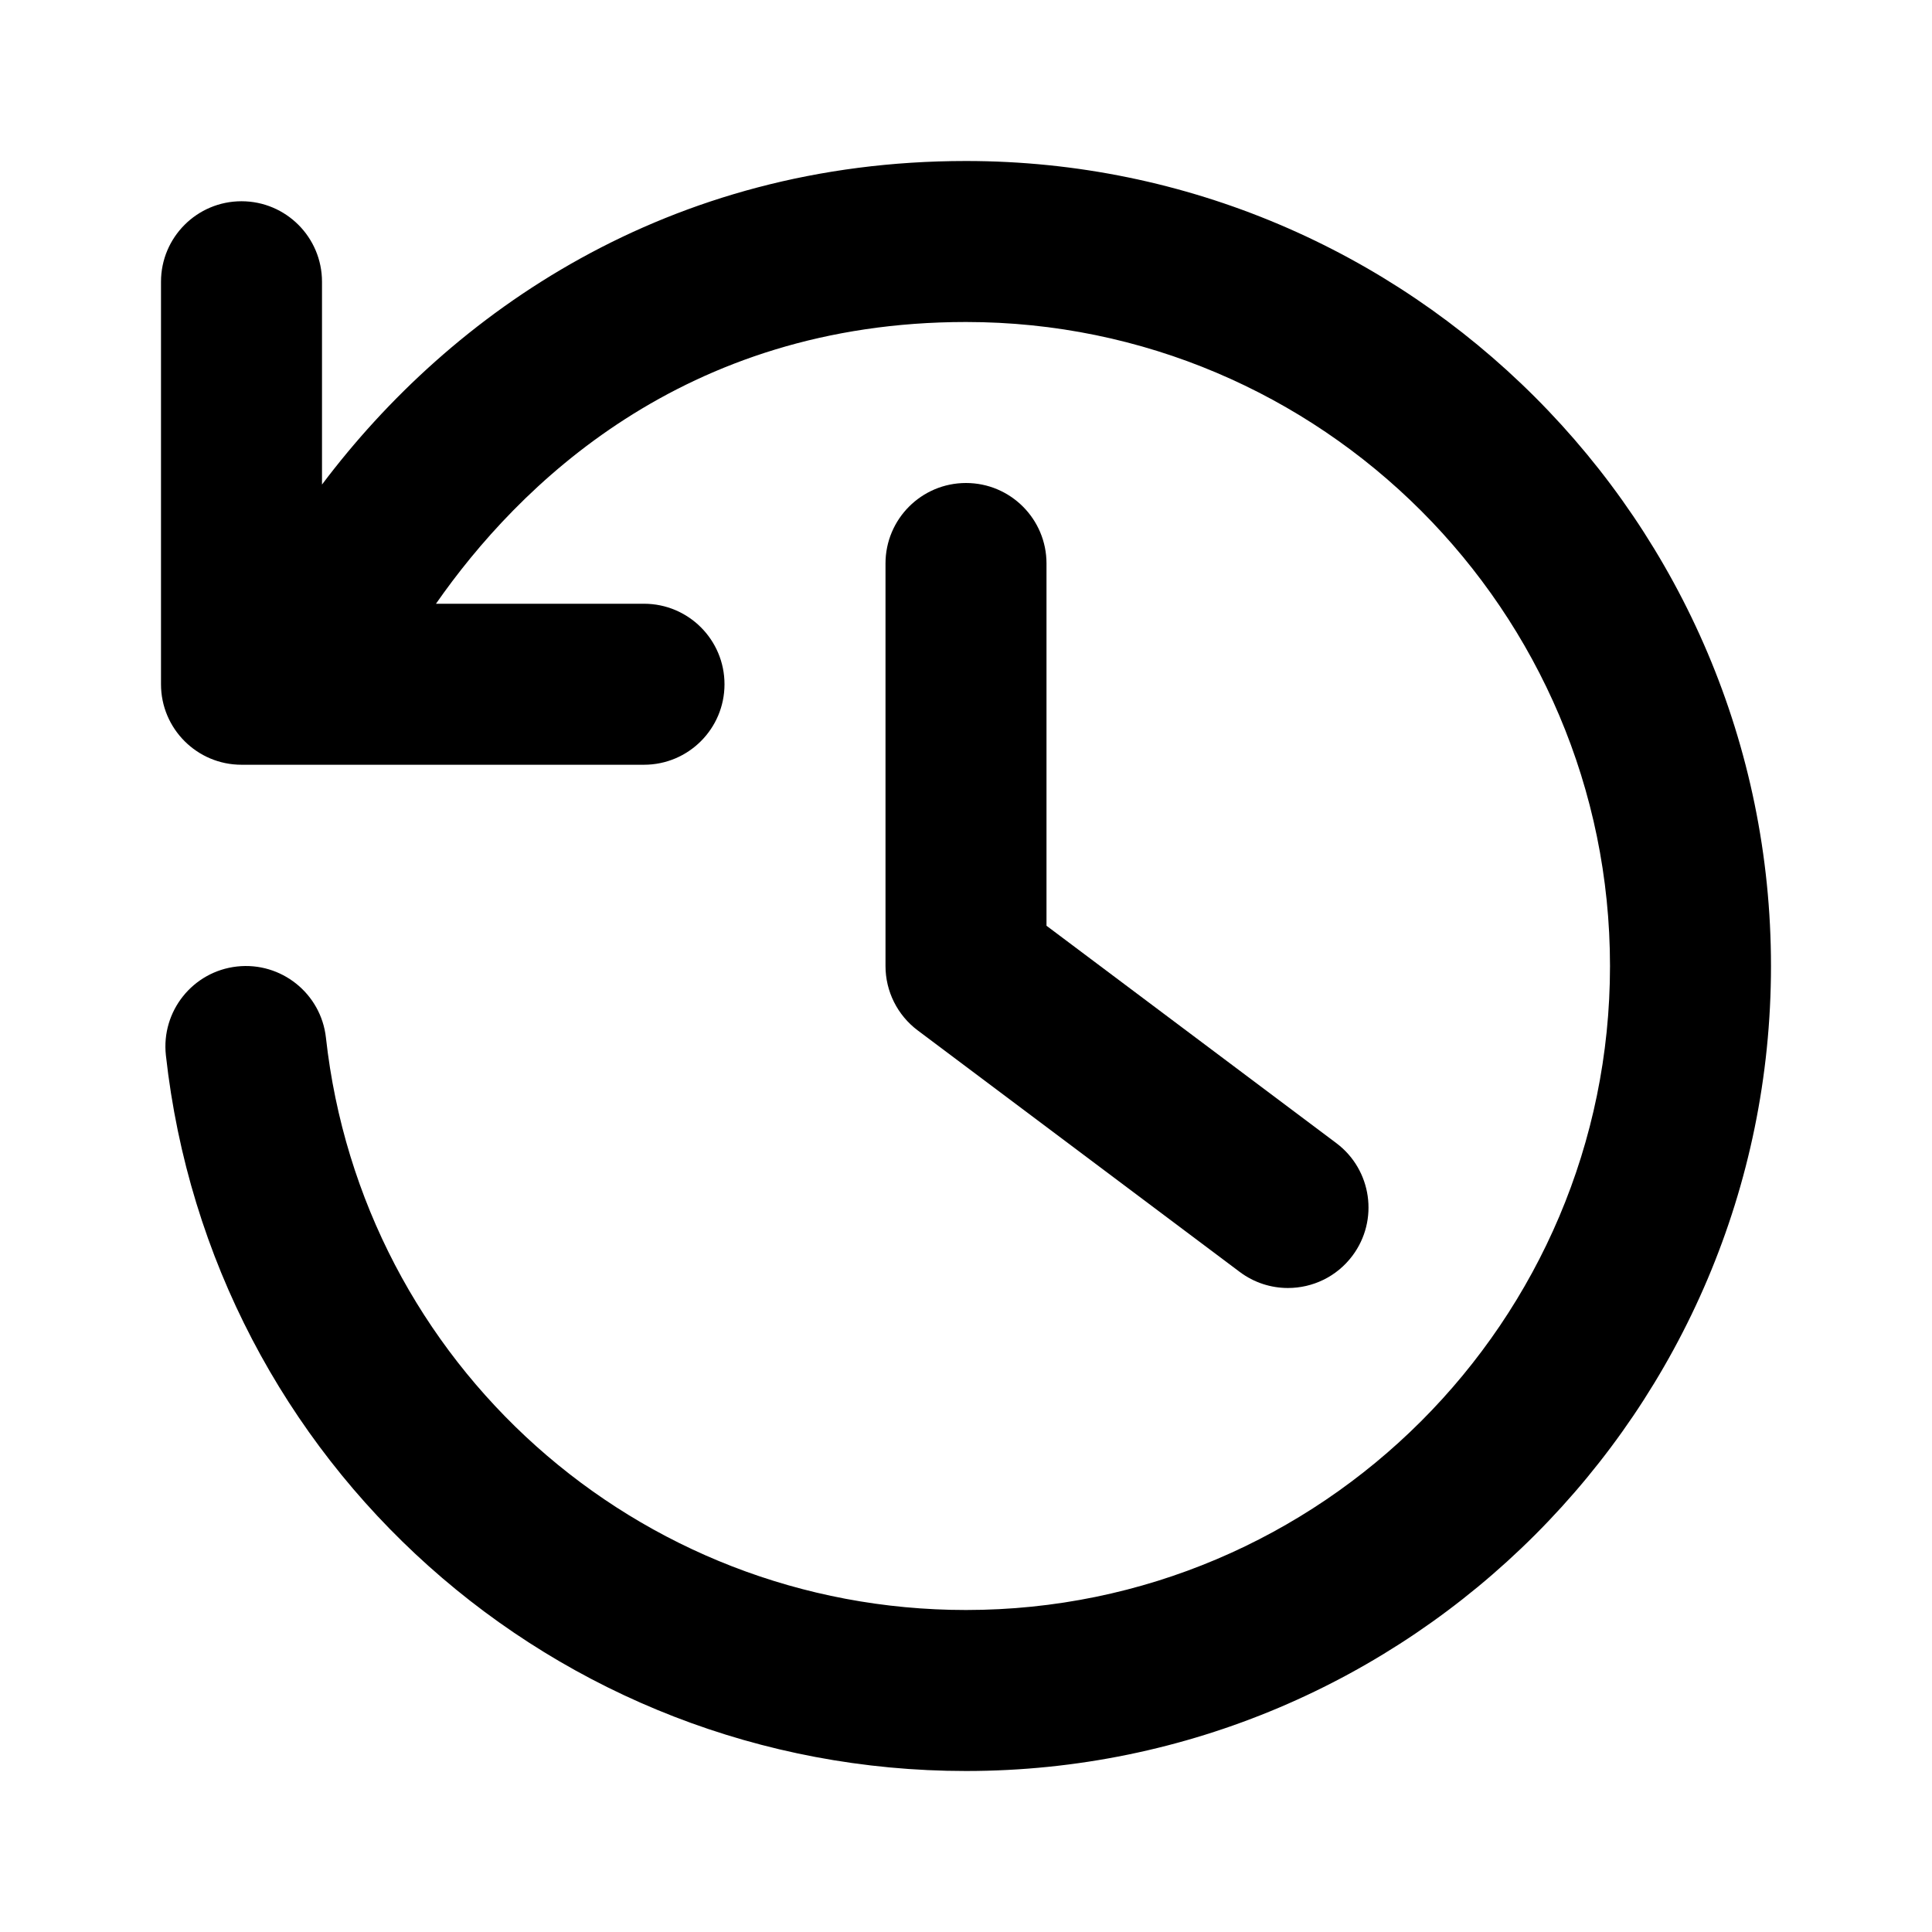
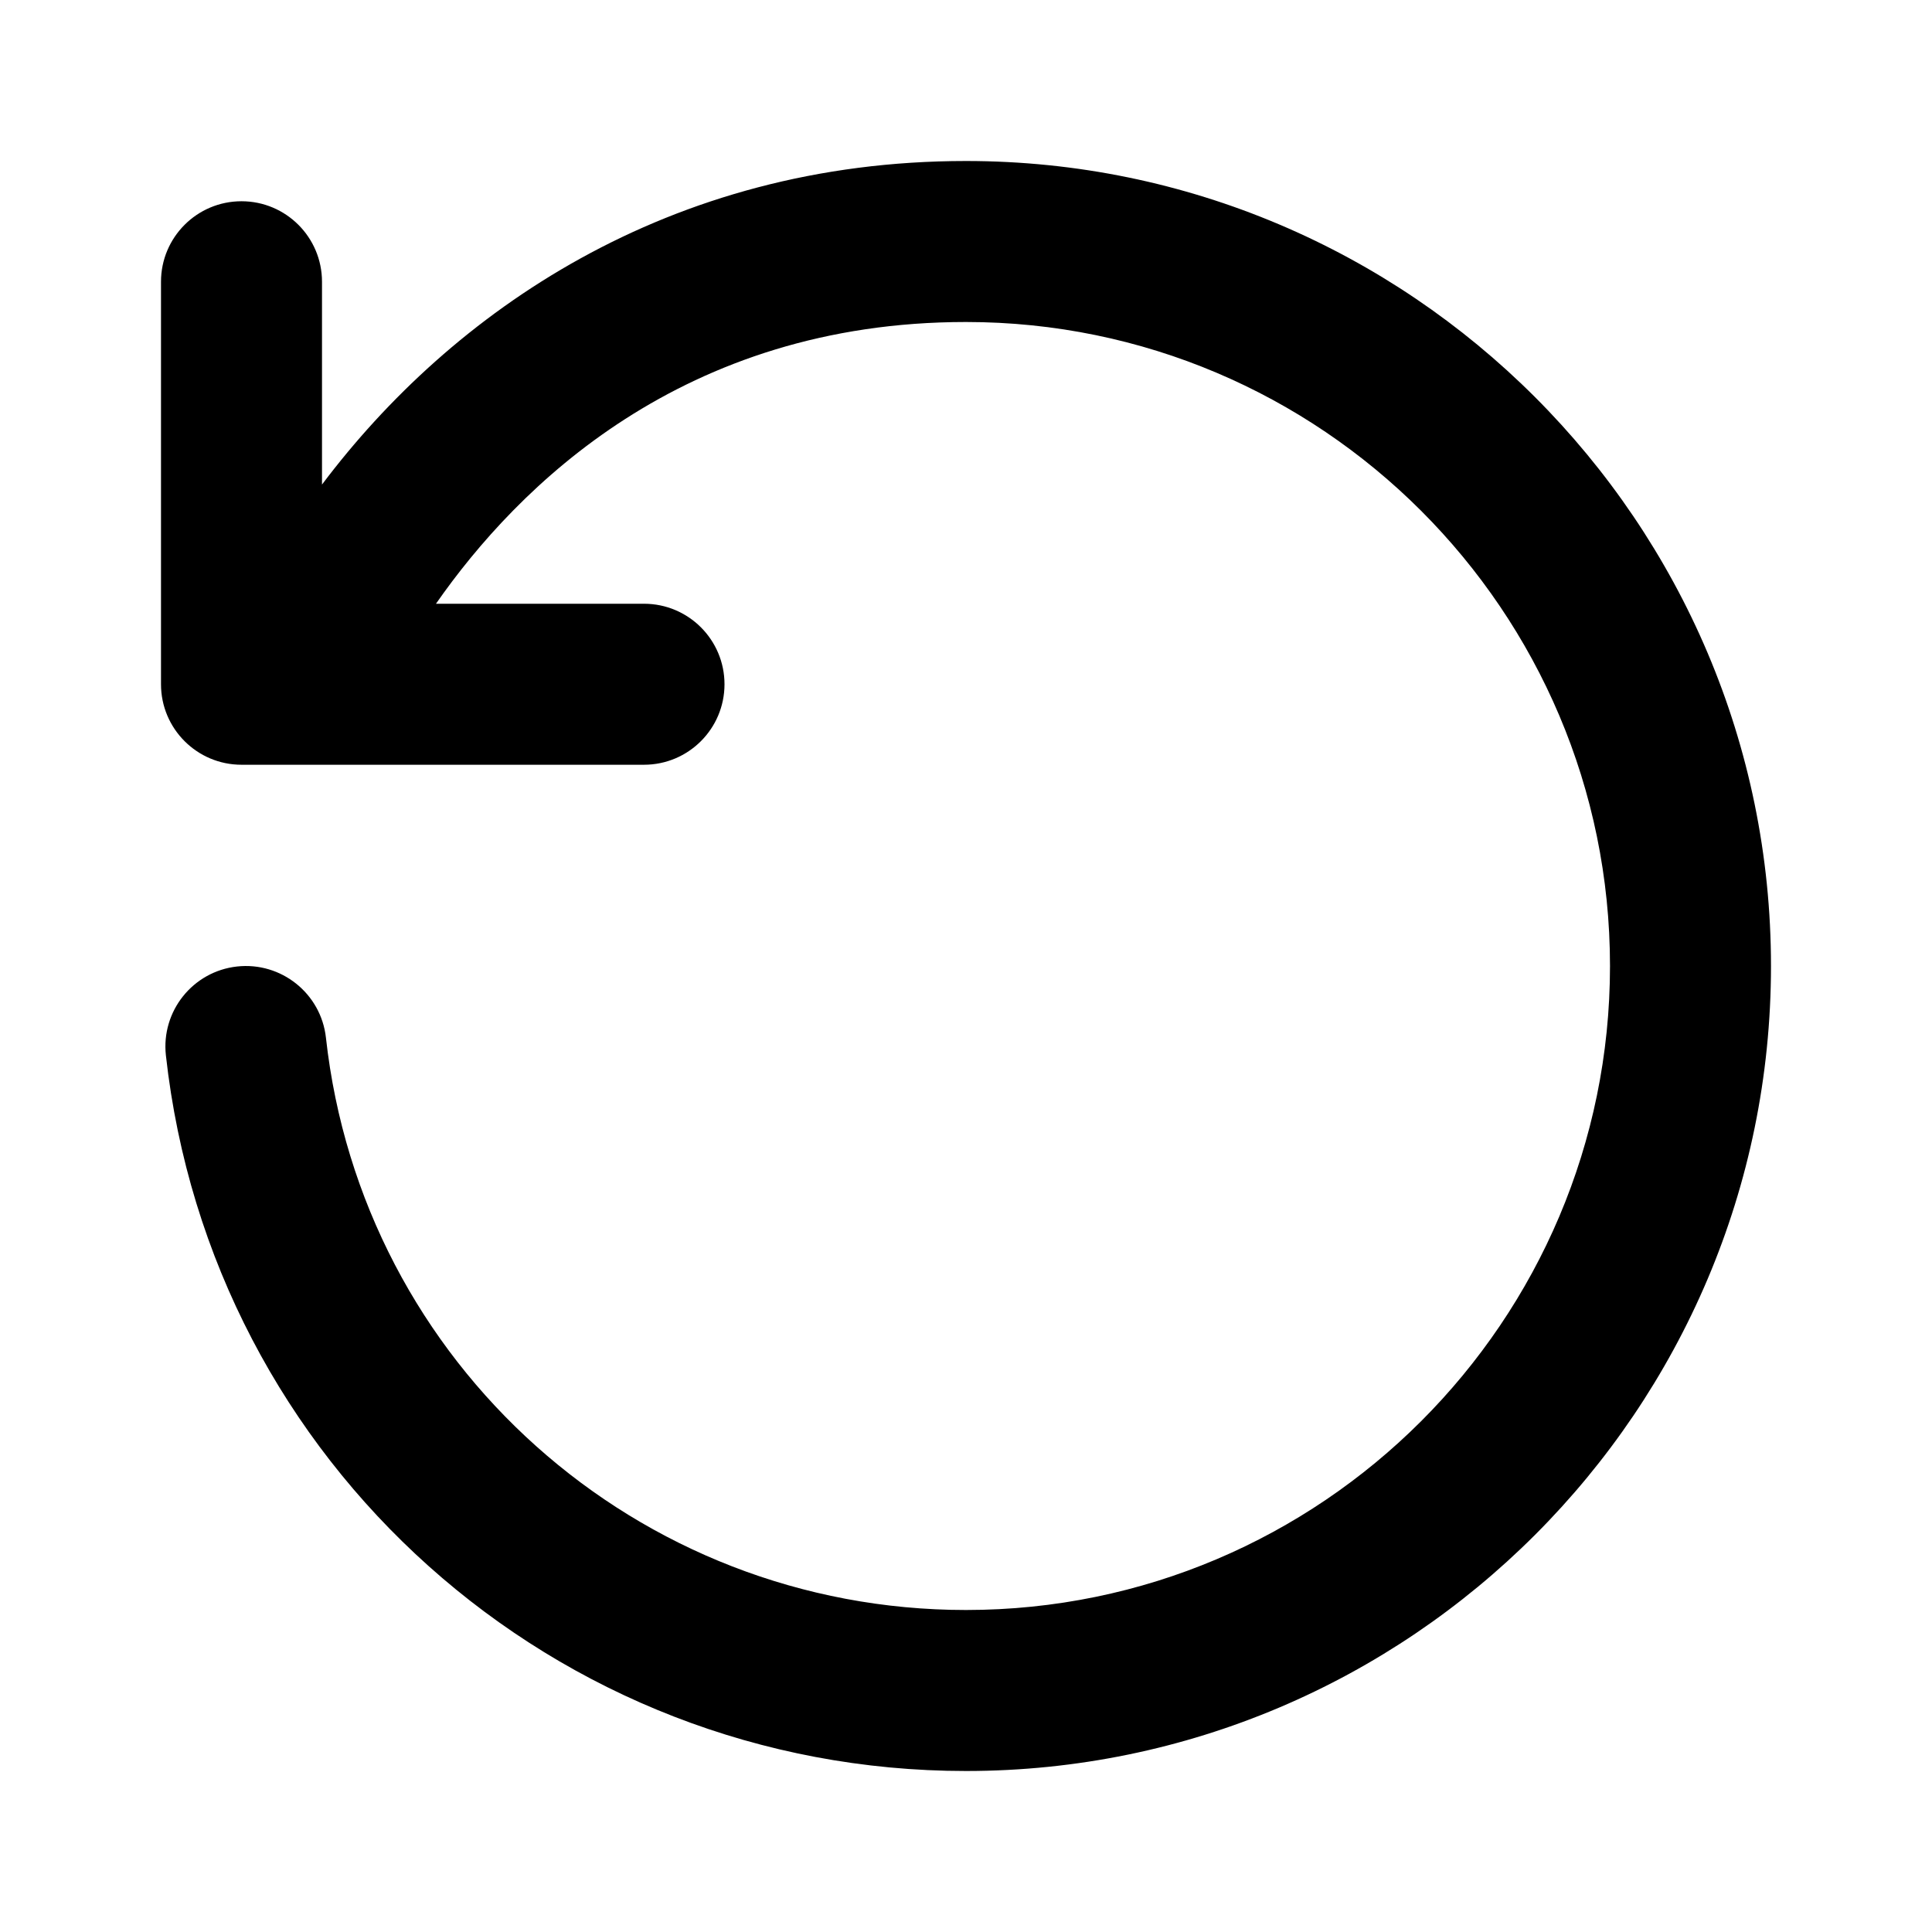
<svg xmlns="http://www.w3.org/2000/svg" version="1.1" id="Layer_1" x="0px" y="0px" width="1440px" height="1440px" viewBox="0 0 144 144" style="enable-background:new 0 0 144 144;" xml:space="preserve">
  <style type="text/css">
	.st0{fill:#FFFFFF;}
	.st1{fill:#FCEE21;}
	.st2{stroke:#000000;stroke-width:12;stroke-miterlimit:10;}
	.st3{fill:none;stroke:#FFFFFF;stroke-width:12;stroke-linecap:round;stroke-miterlimit:10;}
	.st4{fill:none;stroke:#000000;stroke-width:12;stroke-linecap:round;stroke-miterlimit:10;}
	.st5{fill:none;stroke:#000000;stroke-width:12;stroke-miterlimit:10;}
	.st6{fill:none;stroke:#000000;stroke-width:12;stroke-linecap:round;stroke-linejoin:round;stroke-miterlimit:10;}
	.st7{fill:none;stroke:#FFFFFF;stroke-width:12;stroke-linecap:round;stroke-linejoin:round;stroke-miterlimit:10;}
	.st8{stroke:#000000;stroke-width:12;stroke-linecap:round;stroke-linejoin:round;stroke-miterlimit:10;}
</style>
  <rect x="0" y="0" class="st0" width="144" height="144" />
  <g>
    <path d="M72,12c-22.212,0-38.356,11.297-48,24.116V21c0-3.313-2.687-6-6-6   s-6,2.687-6,6v30c0,3.313,2.687,6,6,6h30c3.313,0,6-2.687,6-6s-2.687-6-6-6   H32.494c6.088-8.739,18.388-21,39.506-21c26.467,0,48,21.533,48,48   s-21.533,48-48,48c-24.508,0-45.018-18.339-47.707-42.658   c-0.365-3.294-3.334-5.665-6.623-5.305c-3.294,0.364-5.668,3.329-5.305,6.623   c3.362,30.409,29,53.34,59.634,53.34c33.084,0,60-26.916,60-60   S105.084,12,72,12z" />
-     <path d="M72,36c-3.313,0-6,2.687-6,6v30c0,1.889,0.889,3.667,2.4,4.8l24,18   c1.08,0.81,2.343,1.2,3.596,1.2c1.824,0,3.625-0.828,4.804-2.4   c1.988-2.65,1.451-6.411-1.2-8.399L78,69v-27   C78,38.686,75.313,36,72,36z" />
  </g>
</svg>